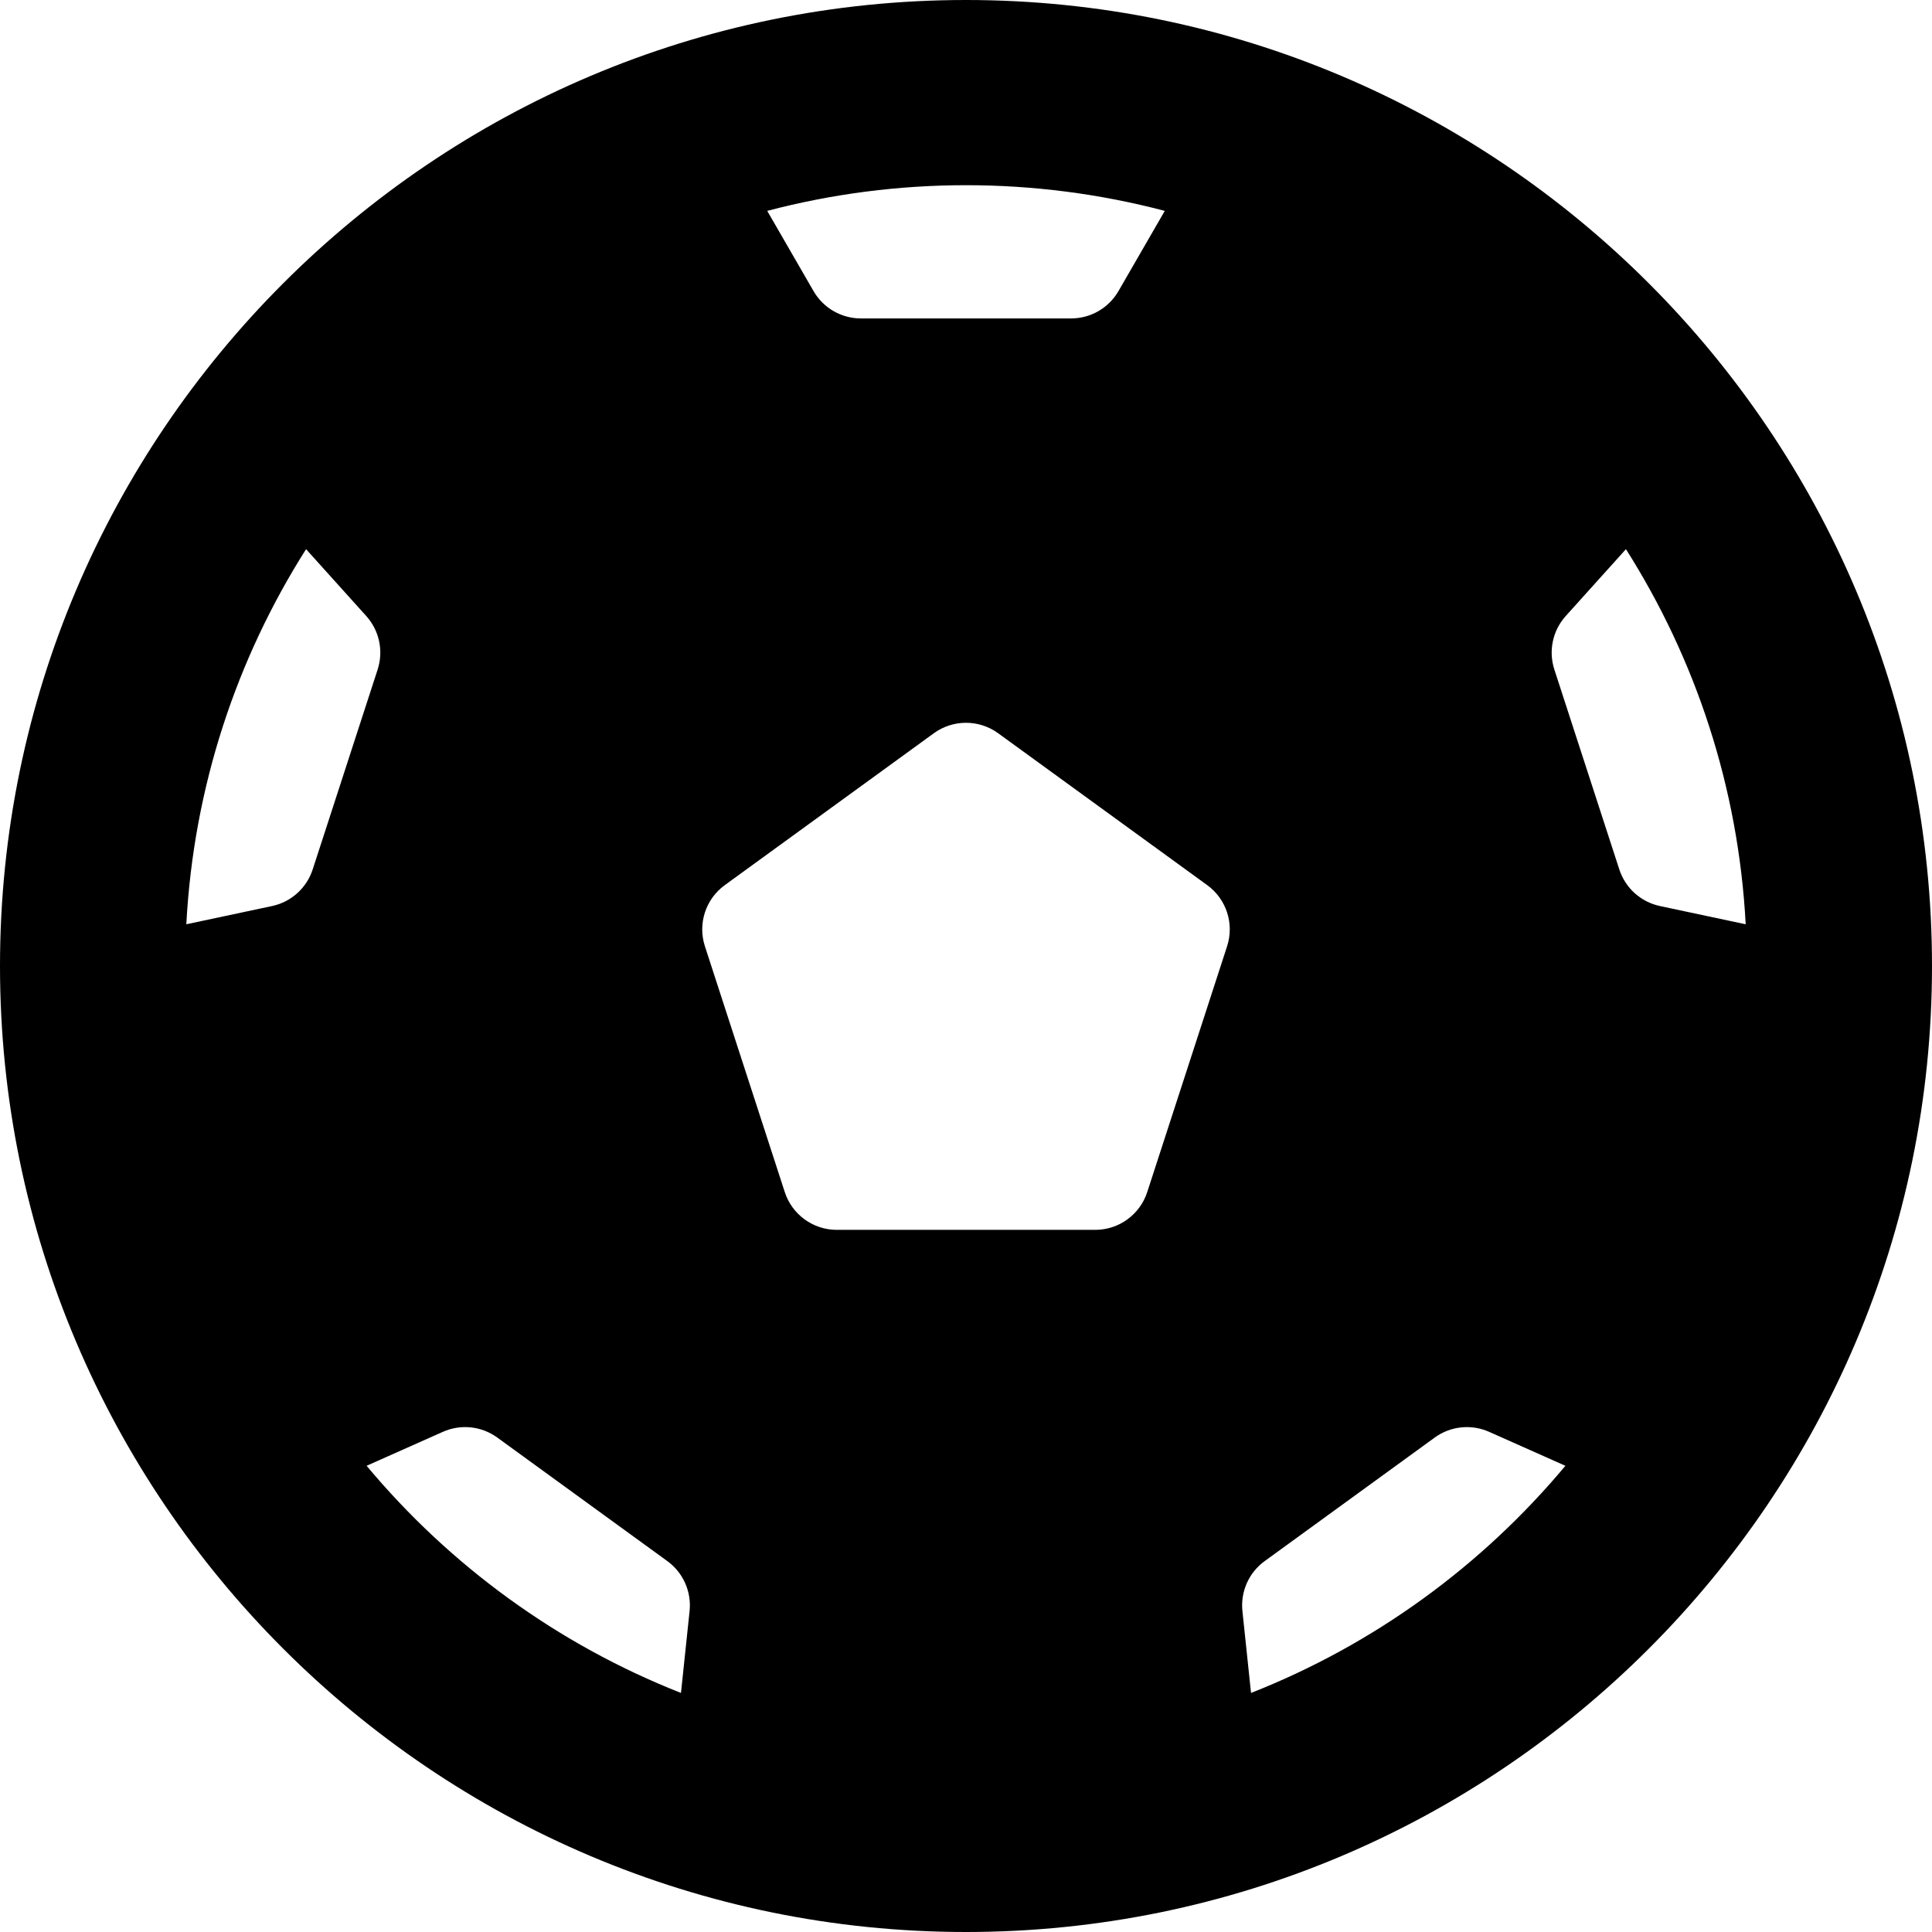
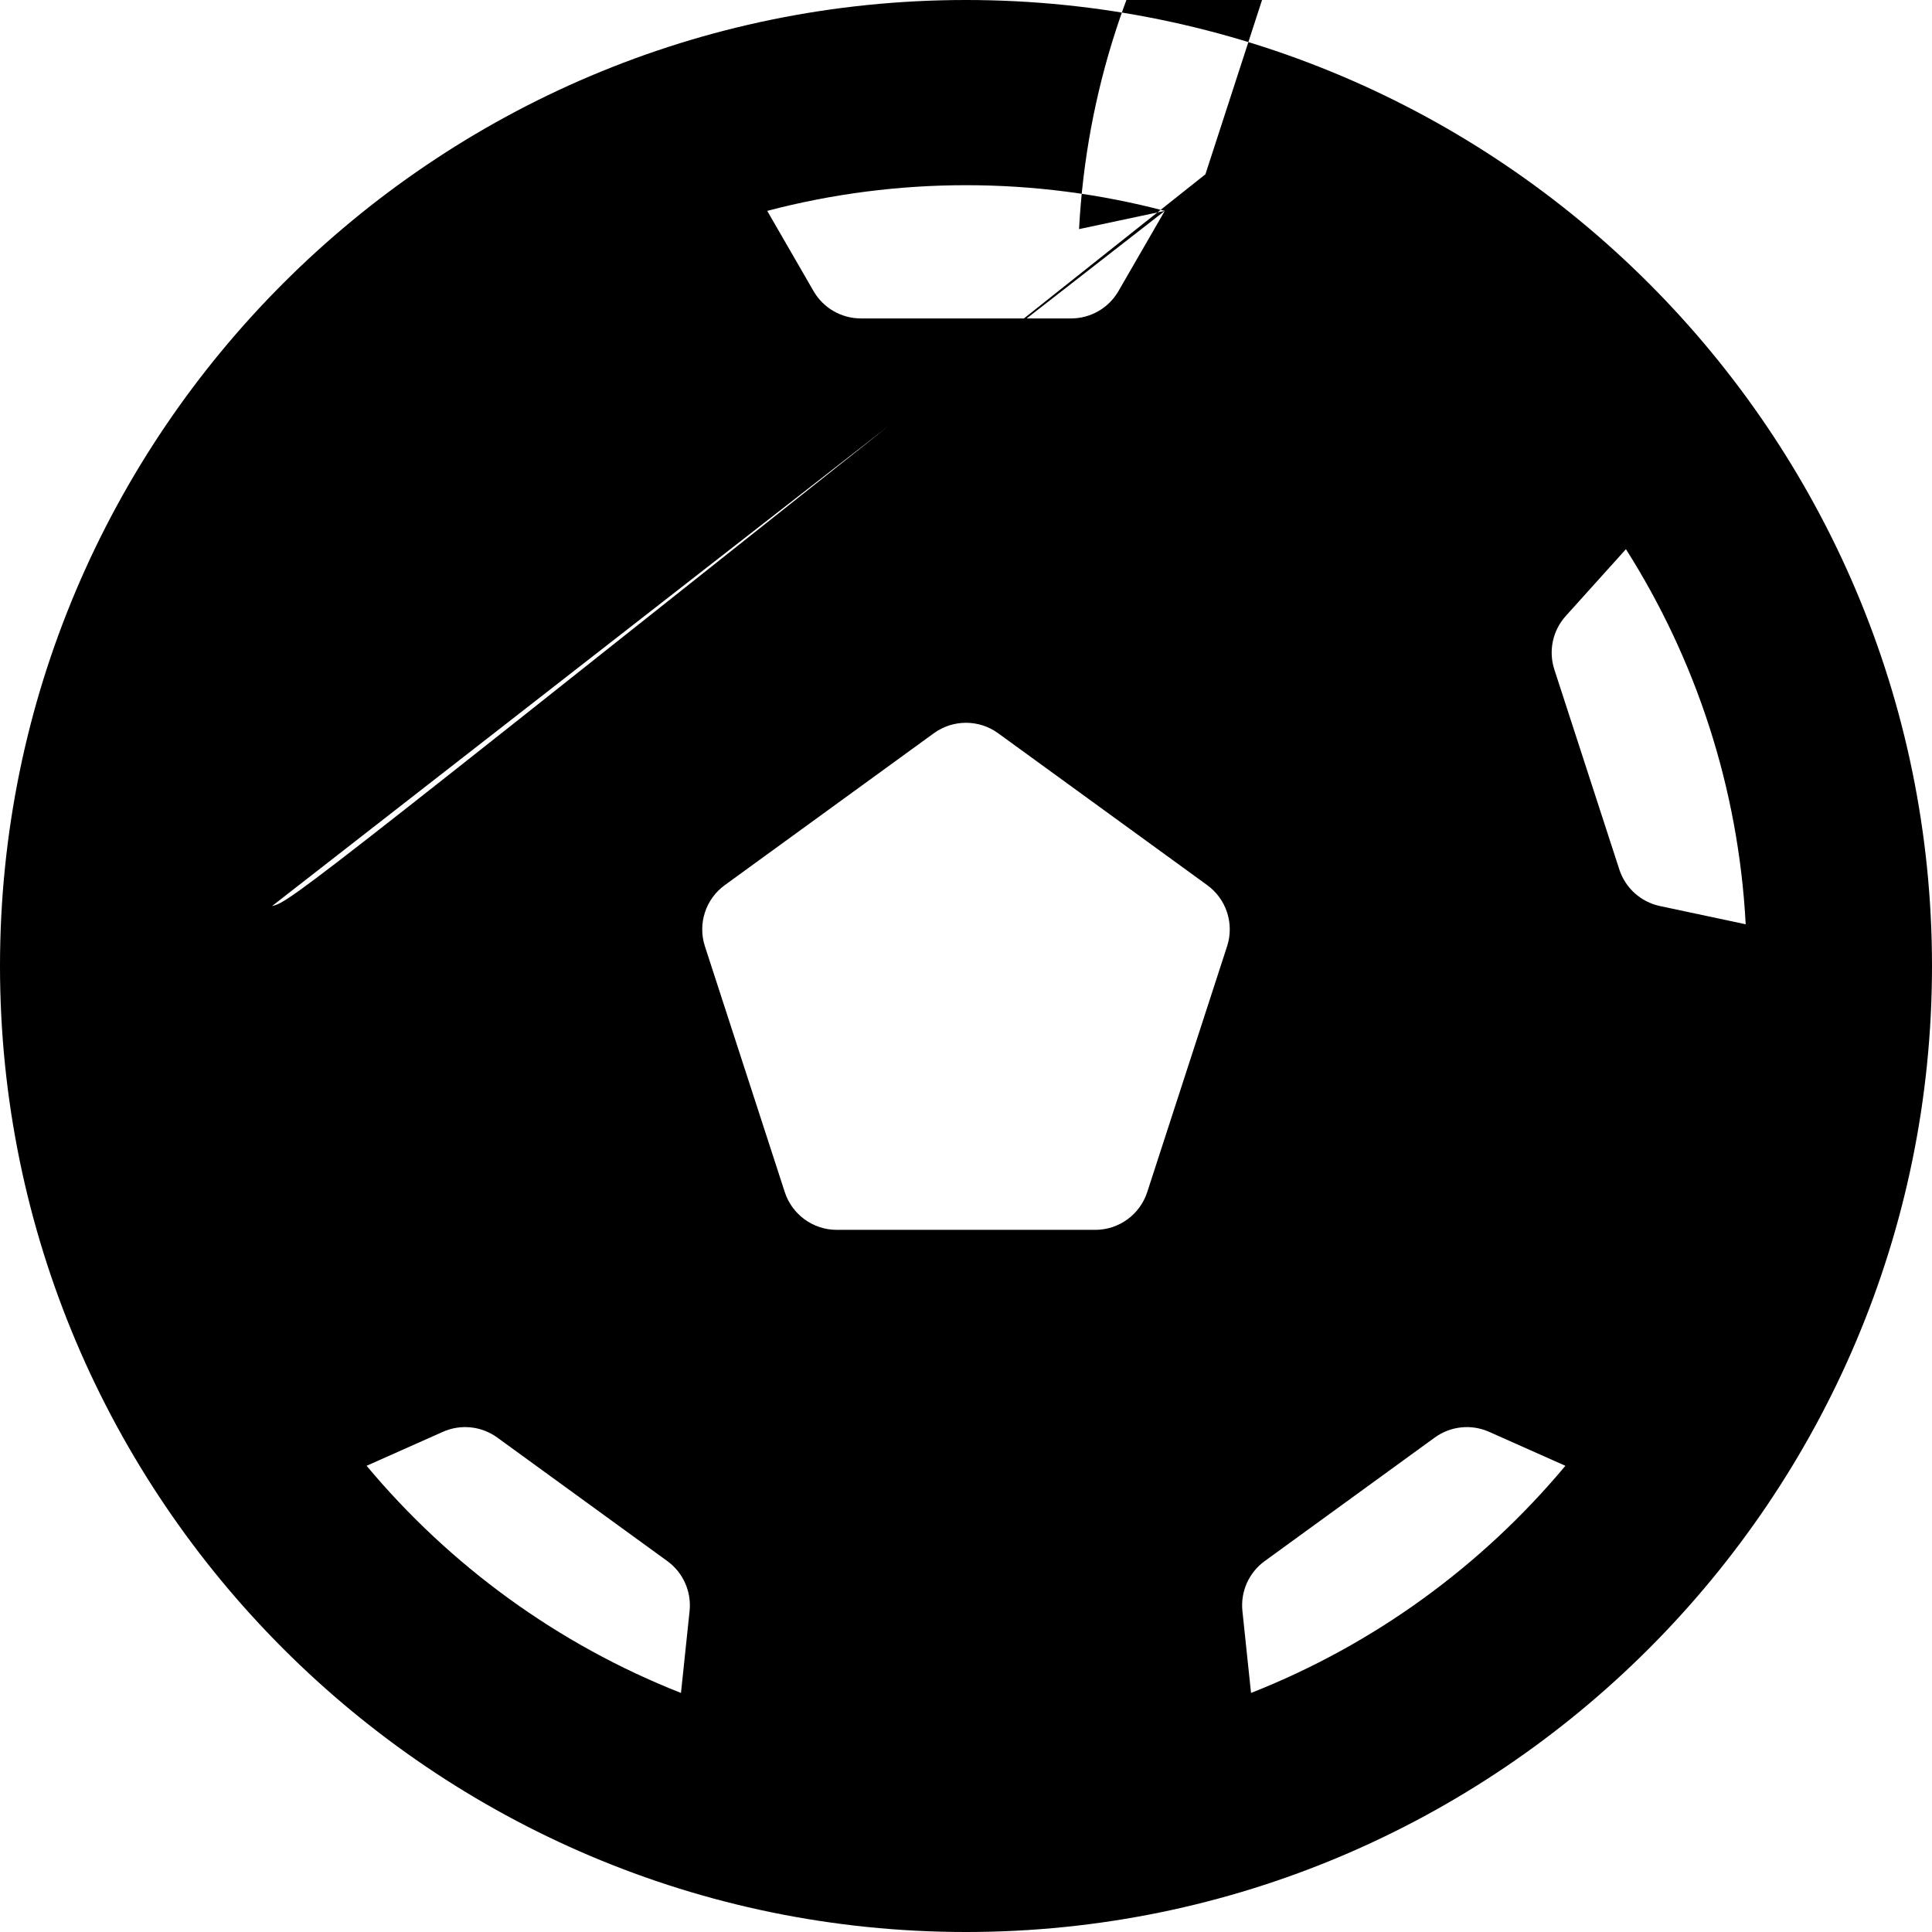
<svg xmlns="http://www.w3.org/2000/svg" fill="#000000" height="800px" width="800px" version="1.1" id="Layer_1" viewBox="0 0 511.998 511.998" xml:space="preserve">
  <g>
    <g>
-       <path d="M255.999,0C114.84,0,0,114.84,0,255.999s114.84,255.999,255.999,255.999s255.999-114.84,255.999-255.999    S397.16,0,255.999,0z M308.677,55.885l-12.272,21.257c-2.588,4.483-7.372,7.244-12.548,7.244h-55.715    c-5.176,0-9.96-2.762-12.548-7.244l-12.272-21.257C237.767,46.81,274.229,46.81,308.677,55.885z M72.096,240.11l-22.718,4.83    c1.926-36.408,13.312-70.345,31.732-99.406l15.956,17.721c3.463,3.848,4.612,9.25,3.014,14.173l-17.216,52.987    C81.264,235.338,77.16,239.034,72.096,240.11z M182.746,426.947l-2.281,21.697c-32.612-12.831-61.199-33.72-83.311-60.196    l20.215-9c4.73-2.106,10.222-1.528,14.41,1.513l45.074,32.748C181.042,416.753,183.288,421.798,182.746,426.947z M325.191,250.771    l-21.165,65.141c-1.94,5.97-7.503,10.011-13.78,10.011h-68.494c-6.277,0-11.84-4.043-13.78-10.011l-21.165-65.141    c-1.94-5.97,0.185-12.511,5.263-16.2l55.412-40.259c5.078-3.689,11.954-3.689,17.033,0l55.412,40.259    C325.006,238.261,327.132,244.801,325.191,250.771z M331.534,448.644l-2.281-21.697c-0.542-5.149,1.705-10.194,5.893-13.237    l45.074-32.748c4.188-3.043,9.68-3.619,14.41-1.513l20.215,9C392.733,414.924,364.147,435.812,331.534,448.644z M429.134,230.415    l-17.217-52.987c-1.598-4.923-0.452-10.325,3.014-14.173l15.956-17.721c18.423,29.061,29.81,62.998,31.736,99.406l-22.719-4.83    C434.839,239.034,430.734,235.338,429.134,230.415z" />
+       <path d="M255.999,0C114.84,0,0,114.84,0,255.999s114.84,255.999,255.999,255.999s255.999-114.84,255.999-255.999    S397.16,0,255.999,0z M308.677,55.885l-12.272,21.257c-2.588,4.483-7.372,7.244-12.548,7.244h-55.715    c-5.176,0-9.96-2.762-12.548-7.244l-12.272-21.257C237.767,46.81,274.229,46.81,308.677,55.885z l-22.718,4.83    c1.926-36.408,13.312-70.345,31.732-99.406l15.956,17.721c3.463,3.848,4.612,9.25,3.014,14.173l-17.216,52.987    C81.264,235.338,77.16,239.034,72.096,240.11z M182.746,426.947l-2.281,21.697c-32.612-12.831-61.199-33.72-83.311-60.196    l20.215-9c4.73-2.106,10.222-1.528,14.41,1.513l45.074,32.748C181.042,416.753,183.288,421.798,182.746,426.947z M325.191,250.771    l-21.165,65.141c-1.94,5.97-7.503,10.011-13.78,10.011h-68.494c-6.277,0-11.84-4.043-13.78-10.011l-21.165-65.141    c-1.94-5.97,0.185-12.511,5.263-16.2l55.412-40.259c5.078-3.689,11.954-3.689,17.033,0l55.412,40.259    C325.006,238.261,327.132,244.801,325.191,250.771z M331.534,448.644l-2.281-21.697c-0.542-5.149,1.705-10.194,5.893-13.237    l45.074-32.748c4.188-3.043,9.68-3.619,14.41-1.513l20.215,9C392.733,414.924,364.147,435.812,331.534,448.644z M429.134,230.415    l-17.217-52.987c-1.598-4.923-0.452-10.325,3.014-14.173l15.956-17.721c18.423,29.061,29.81,62.998,31.736,99.406l-22.719-4.83    C434.839,239.034,430.734,235.338,429.134,230.415z" />
    </g>
  </g>
</svg>